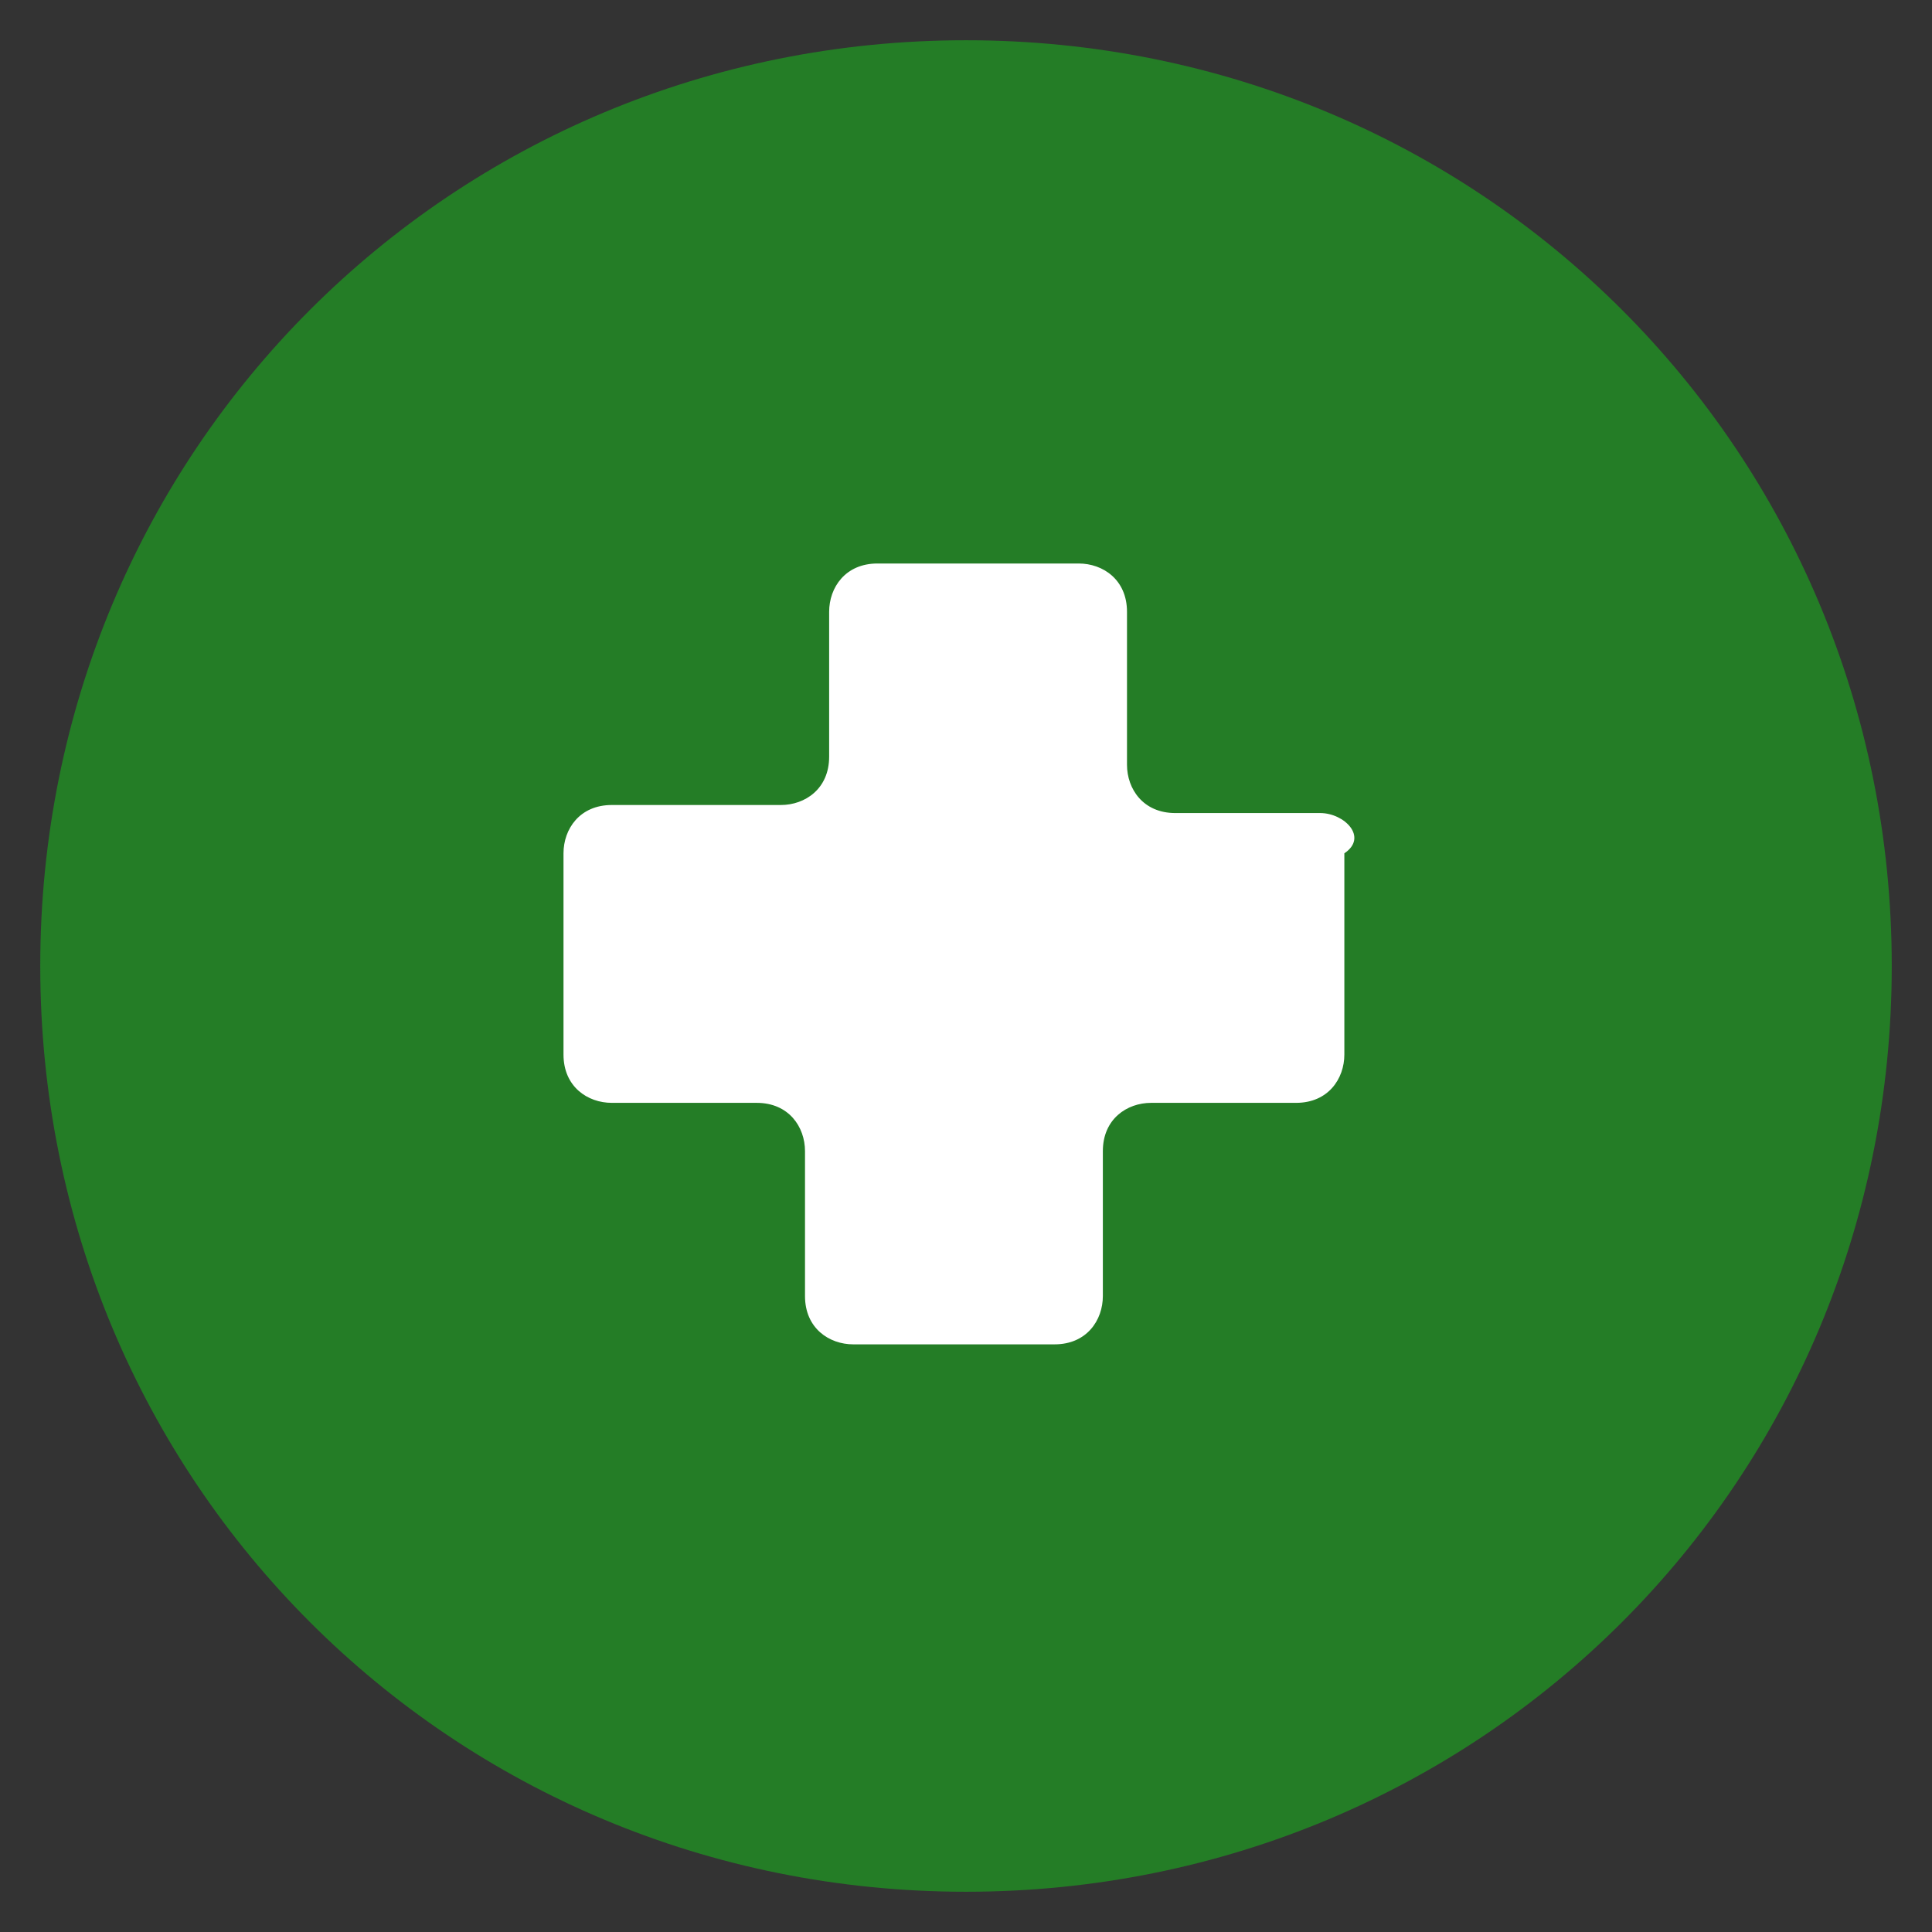
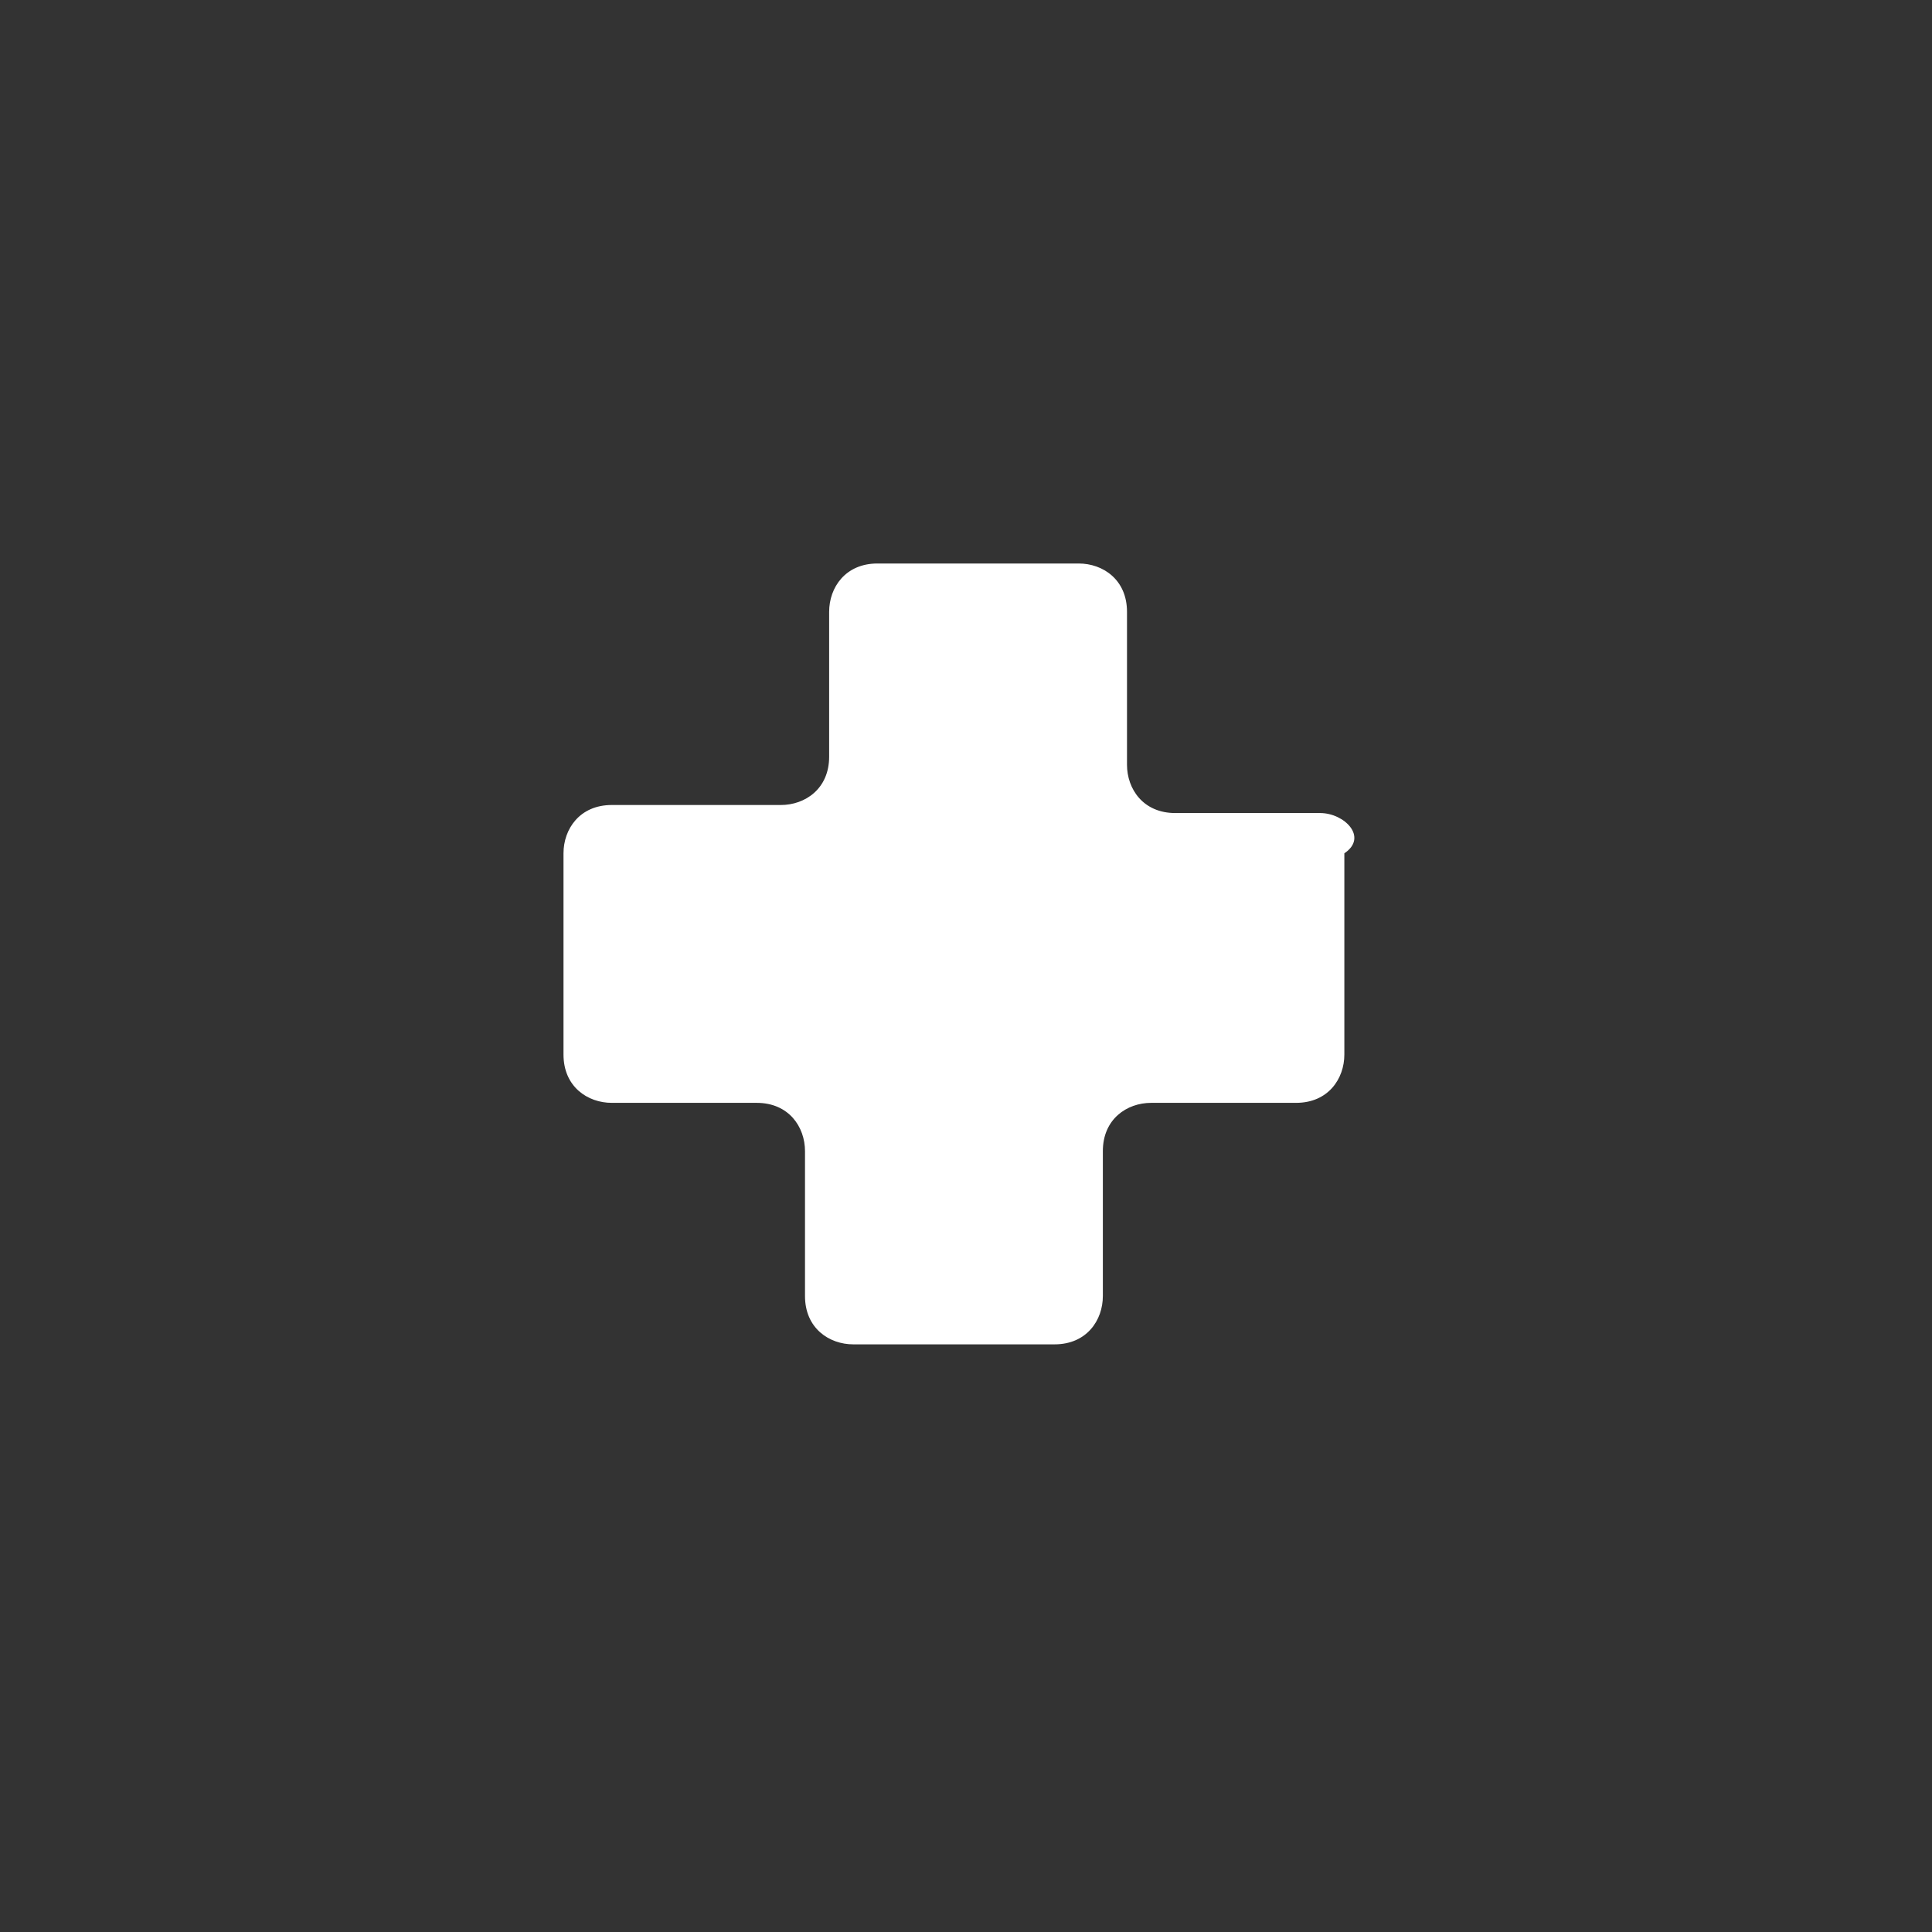
<svg xmlns="http://www.w3.org/2000/svg" id="Layer_1" x="0px" y="0px" viewBox="0 0 24 24" style="enable-background:new 0 0 24 24;" xml:space="preserve">
  <rect x="0" y="0" width="24" height="24" fill="#333333" stroke="none" />
  <style type="text/css"> .st0{fill:#247D26;} .st1{fill:#FFFFFF;} </style>
-   <path id="XMLID_19_" class="st0" d="M23.5,12c0,6.4-5.1,11.5-11.5,11.5S0.5,18.4,0.5,12C0.5,5.6,5.6,0.5,12,0.5S23.5,5.6,23.5,12" />
  <path id="XMLID_181_" class="st1" d="M16.4,10.1h-1.8c-0.4,0-0.6-0.3-0.6-0.6V7.6c0-0.4-0.3-0.6-0.6-0.6h-2.5 c-0.4,0-0.6,0.3-0.6,0.6v1.8c0,0.4-0.3,0.6-0.6,0.6H7.6c-0.4,0-0.6,0.3-0.6,0.6v2.5c0,0.4,0.3,0.6,0.6,0.6h1.8 c0.4,0,0.6,0.3,0.6,0.6v1.8c0,0.4,0.3,0.6,0.6,0.6h2.5c0.4,0,0.6-0.3,0.6-0.6v-1.8c0-0.4,0.3-0.6,0.6-0.6h1.8c0.4,0,0.6-0.3,0.6-0.6 v-2.5C17,10.4,16.7,10.1,16.4,10.1" />
</svg>